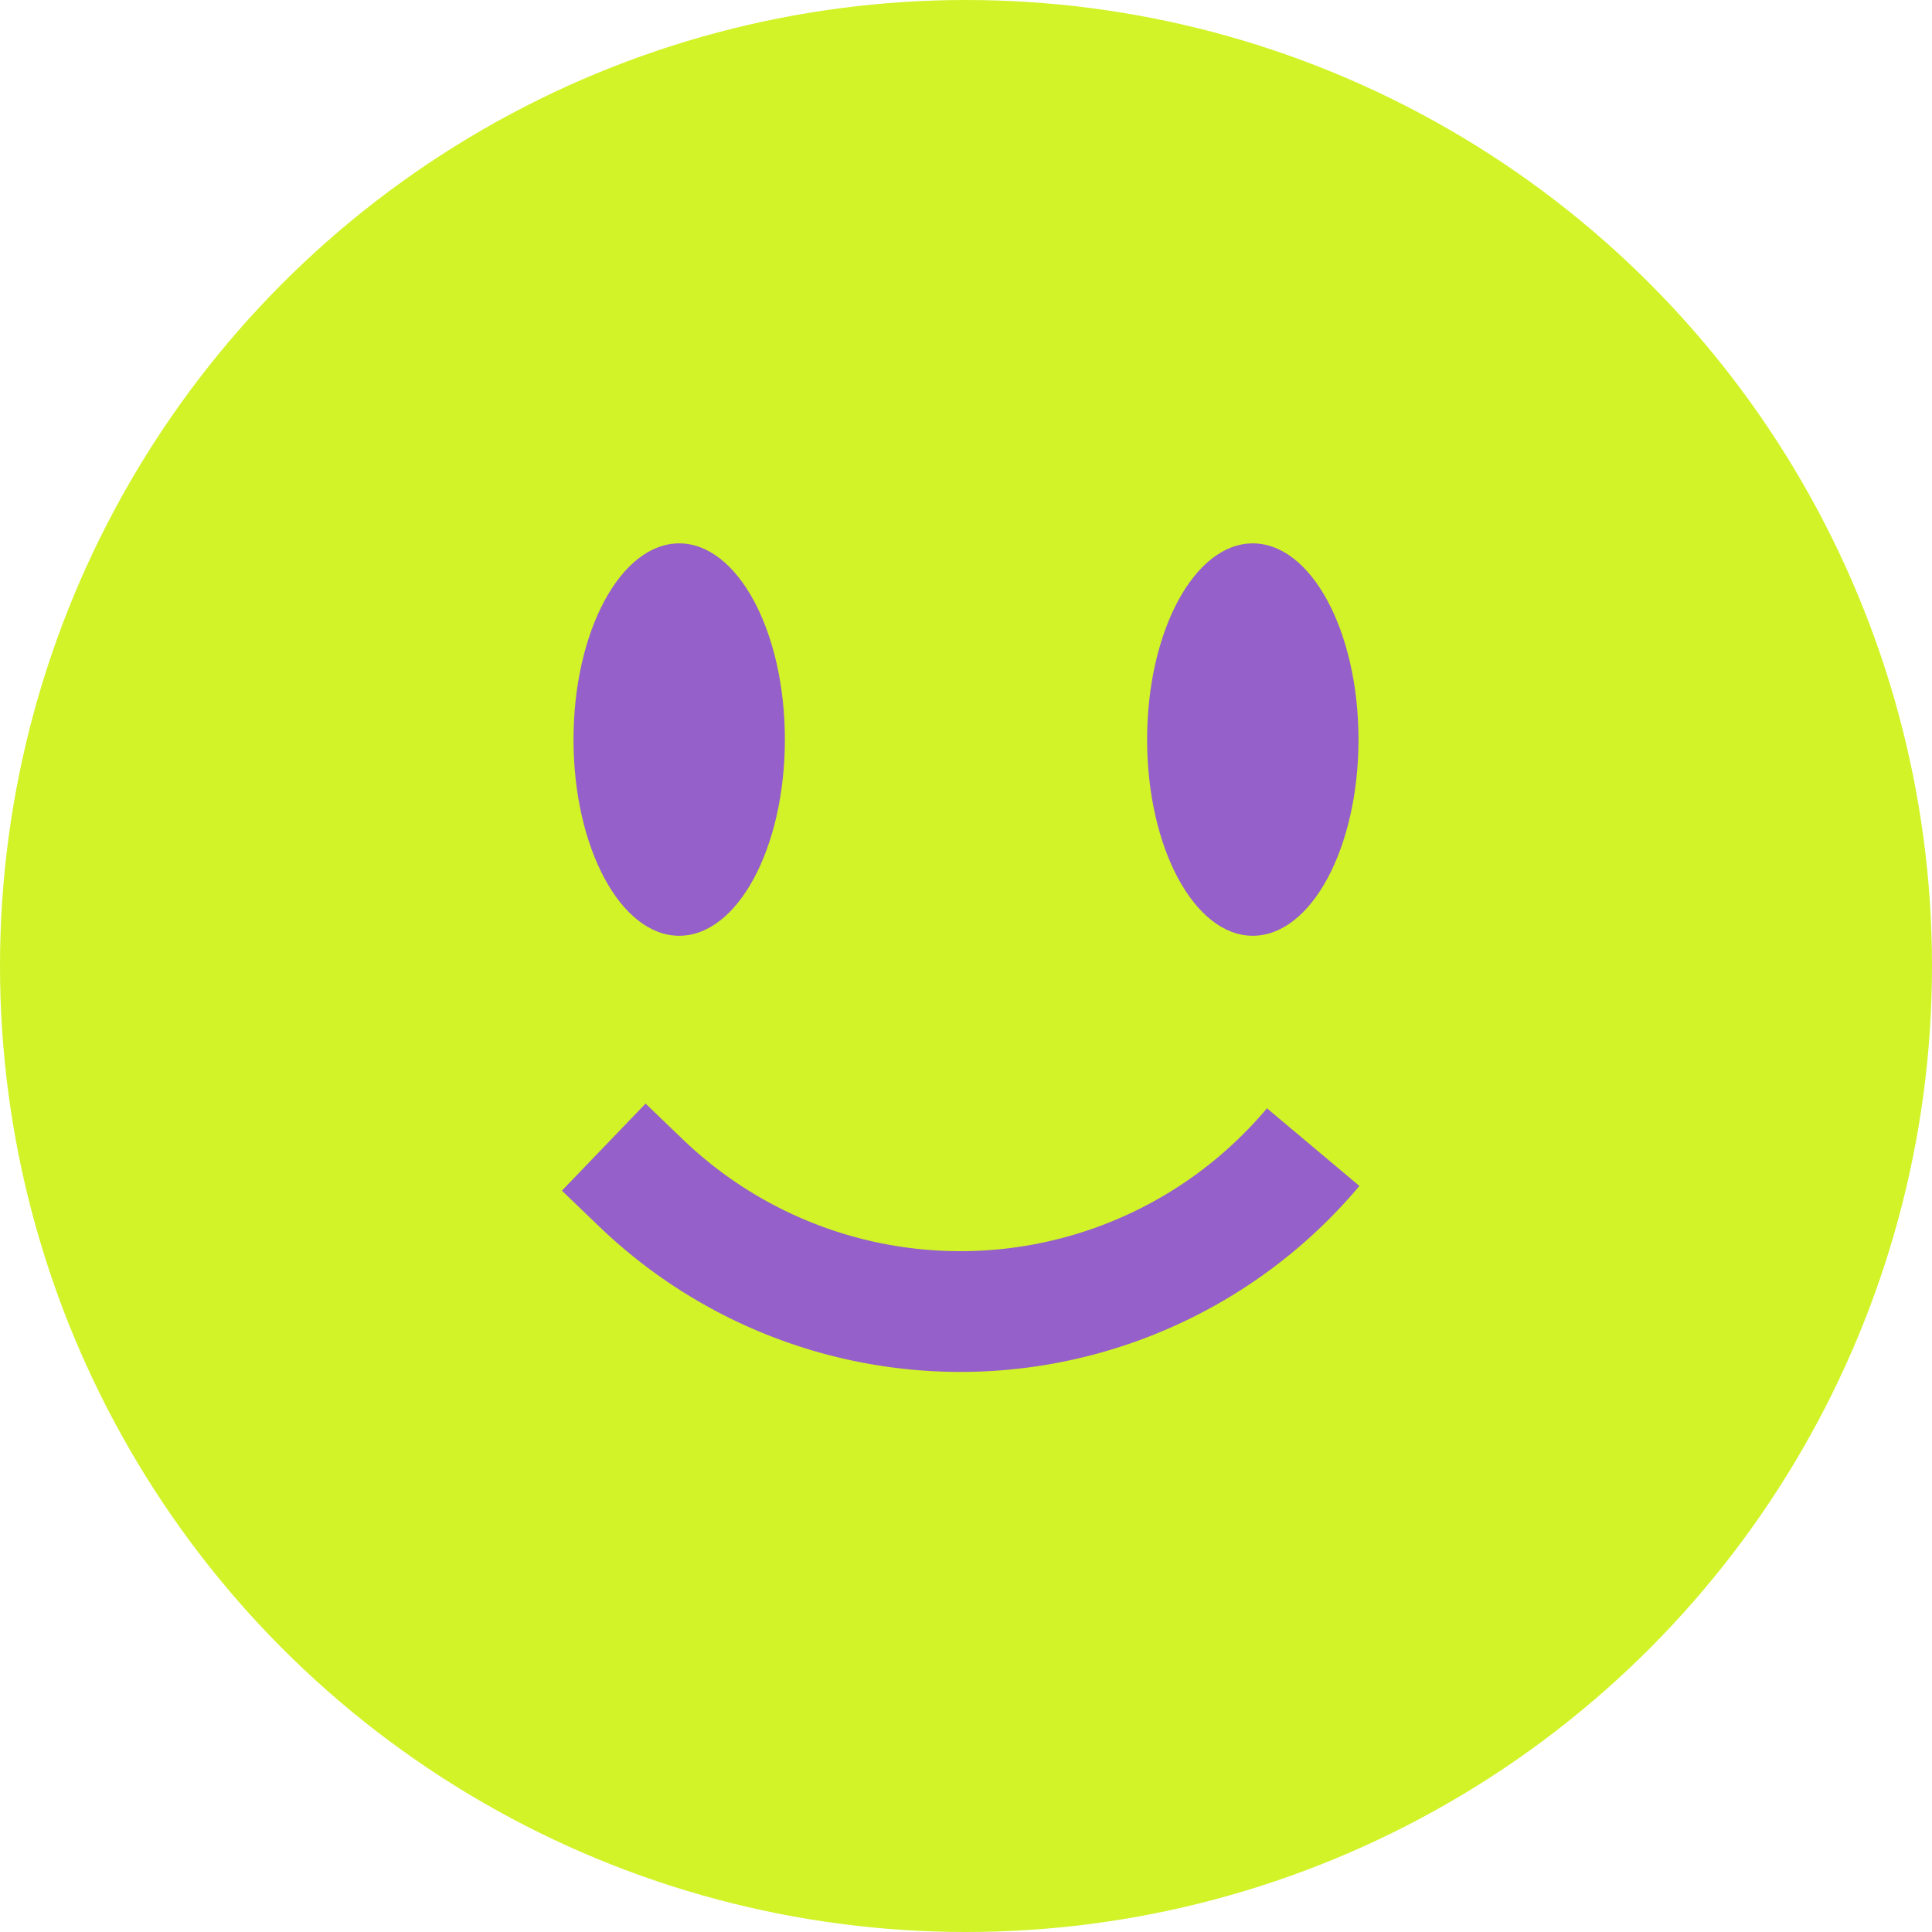
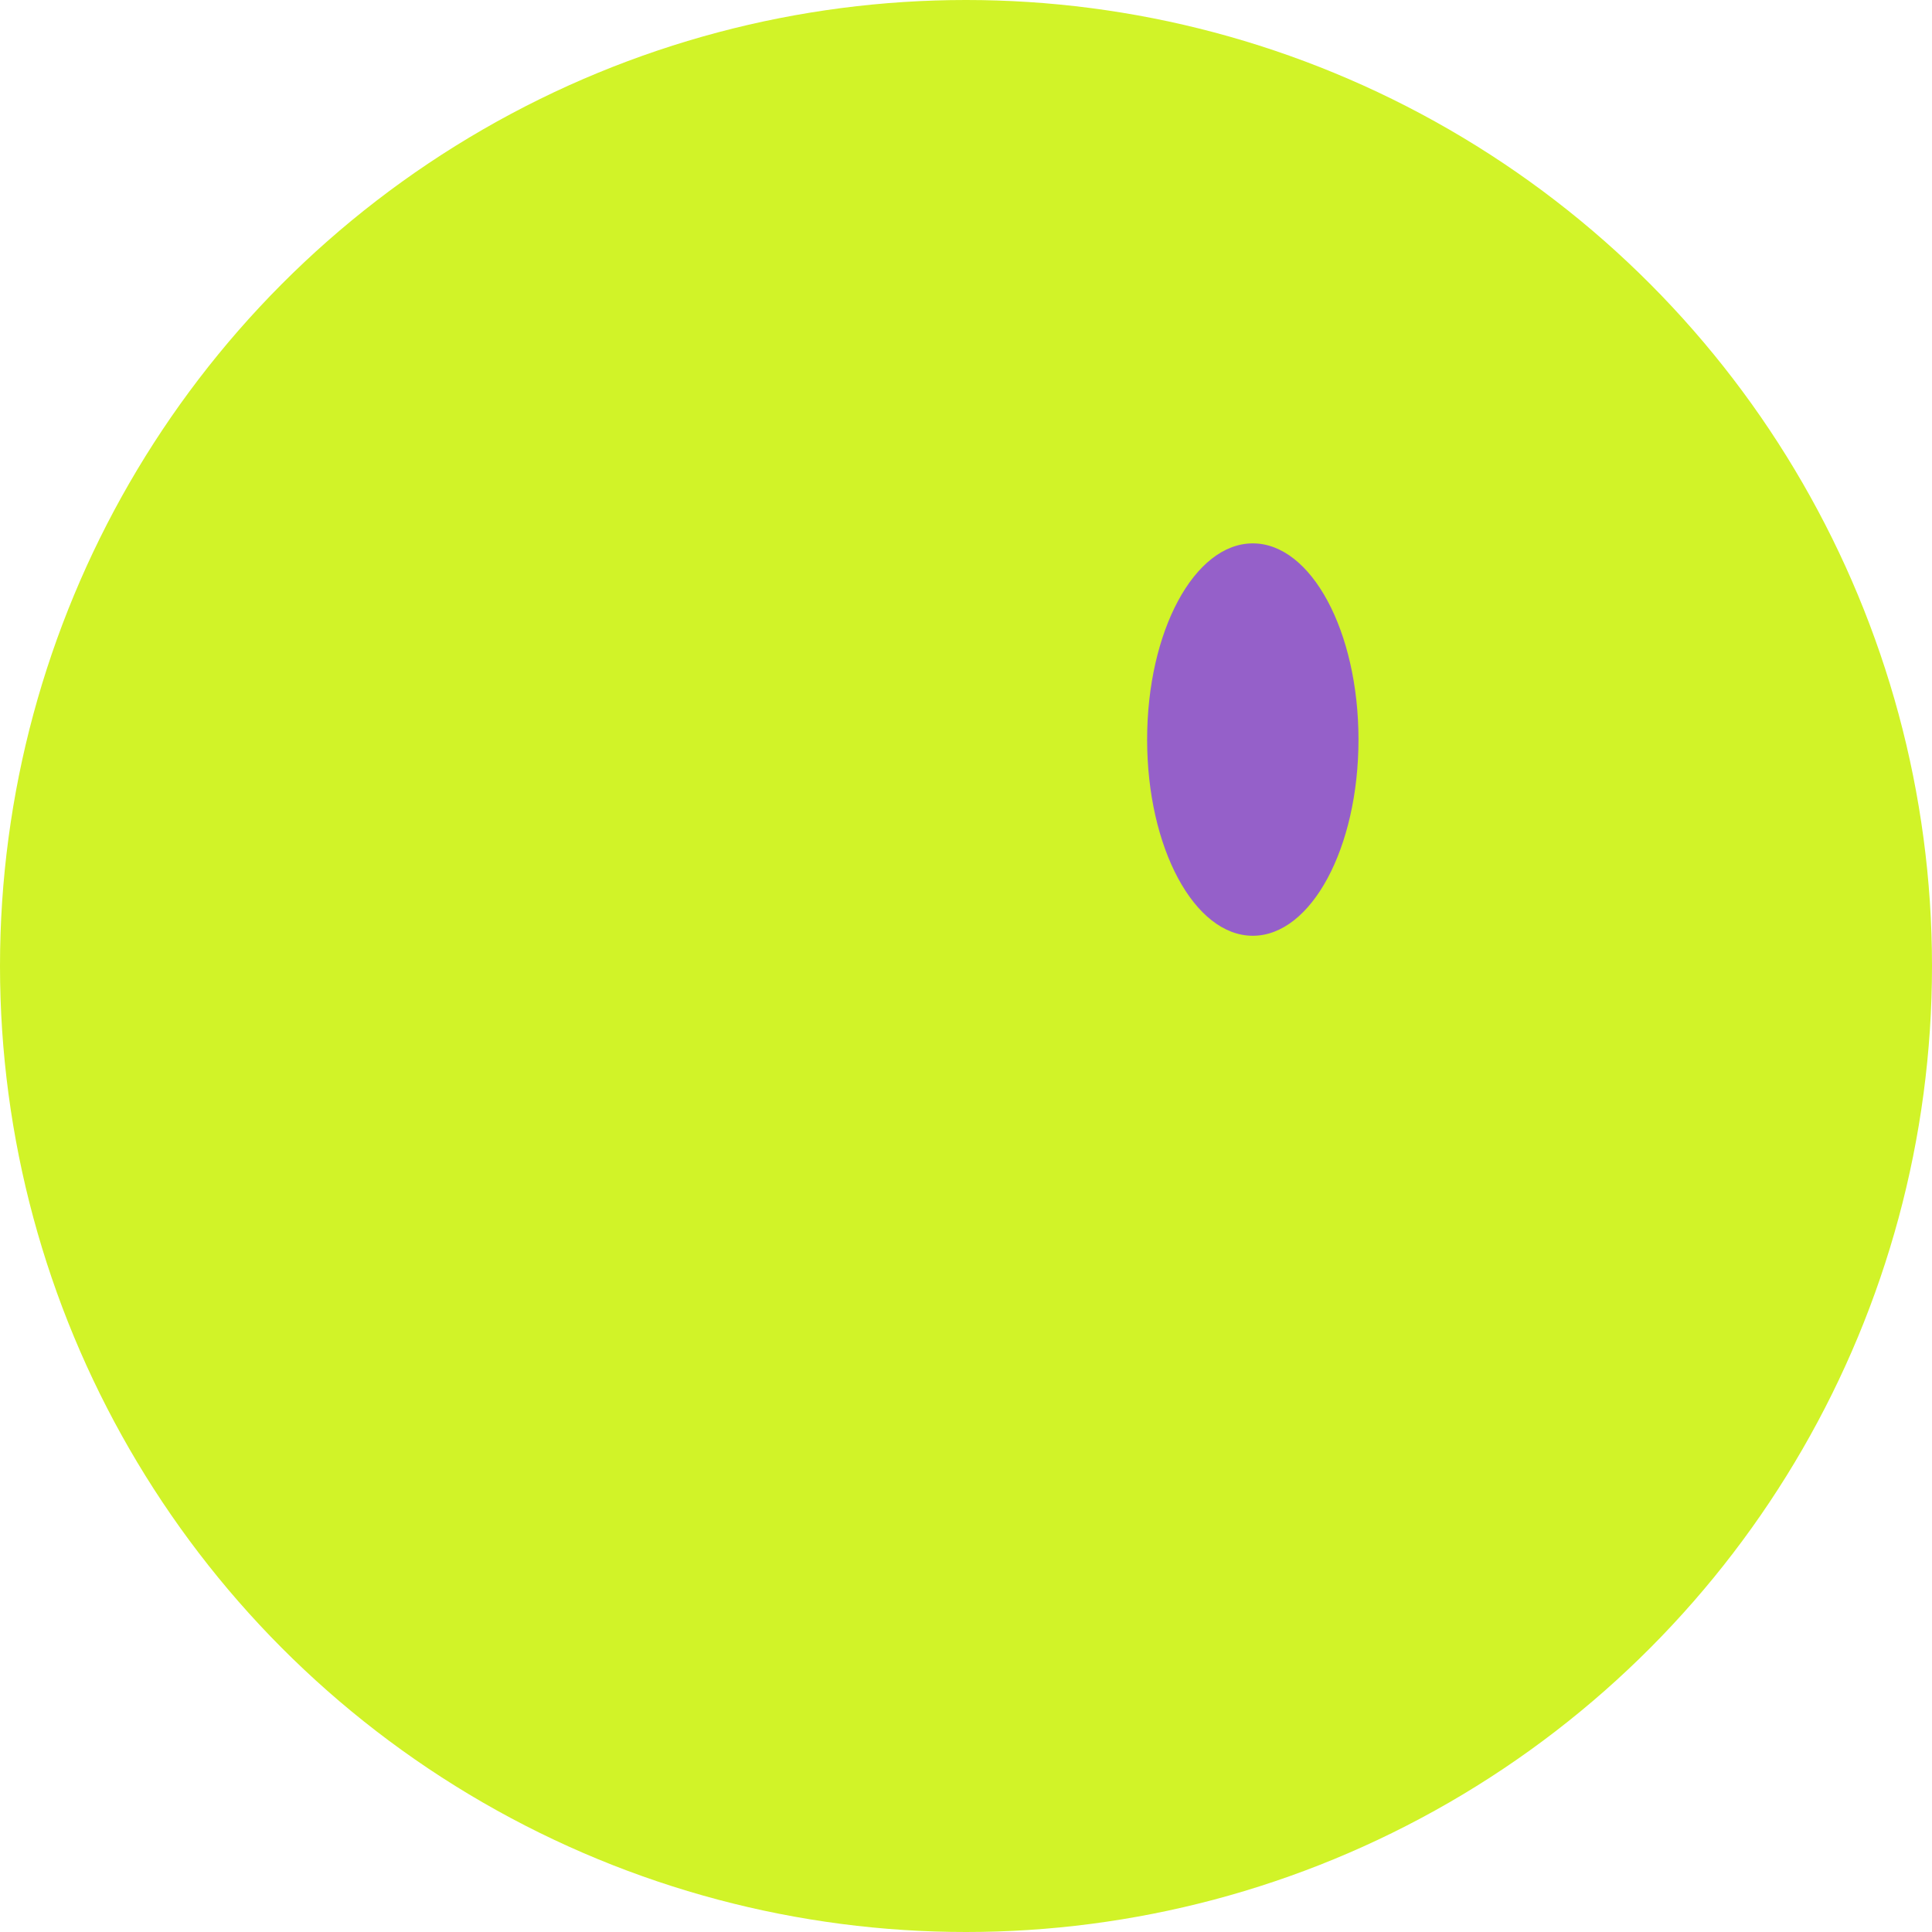
<svg xmlns="http://www.w3.org/2000/svg" width="20" height="20" fill="none">
  <circle cx="10" cy="10" r="10" fill="#D1F328" />
-   <ellipse cx="7.031" cy="7.656" rx="1.094" ry="2.031" fill="#9560C9" />
  <ellipse cx="12.969" cy="7.656" rx="1.094" ry="2.031" fill="#9560C9" />
-   <path d="M6.25 11.875l.385.37a4.77 4.77 0 006.959-.37v0" stroke="#9560C9" stroke-width="1.25" />
</svg>